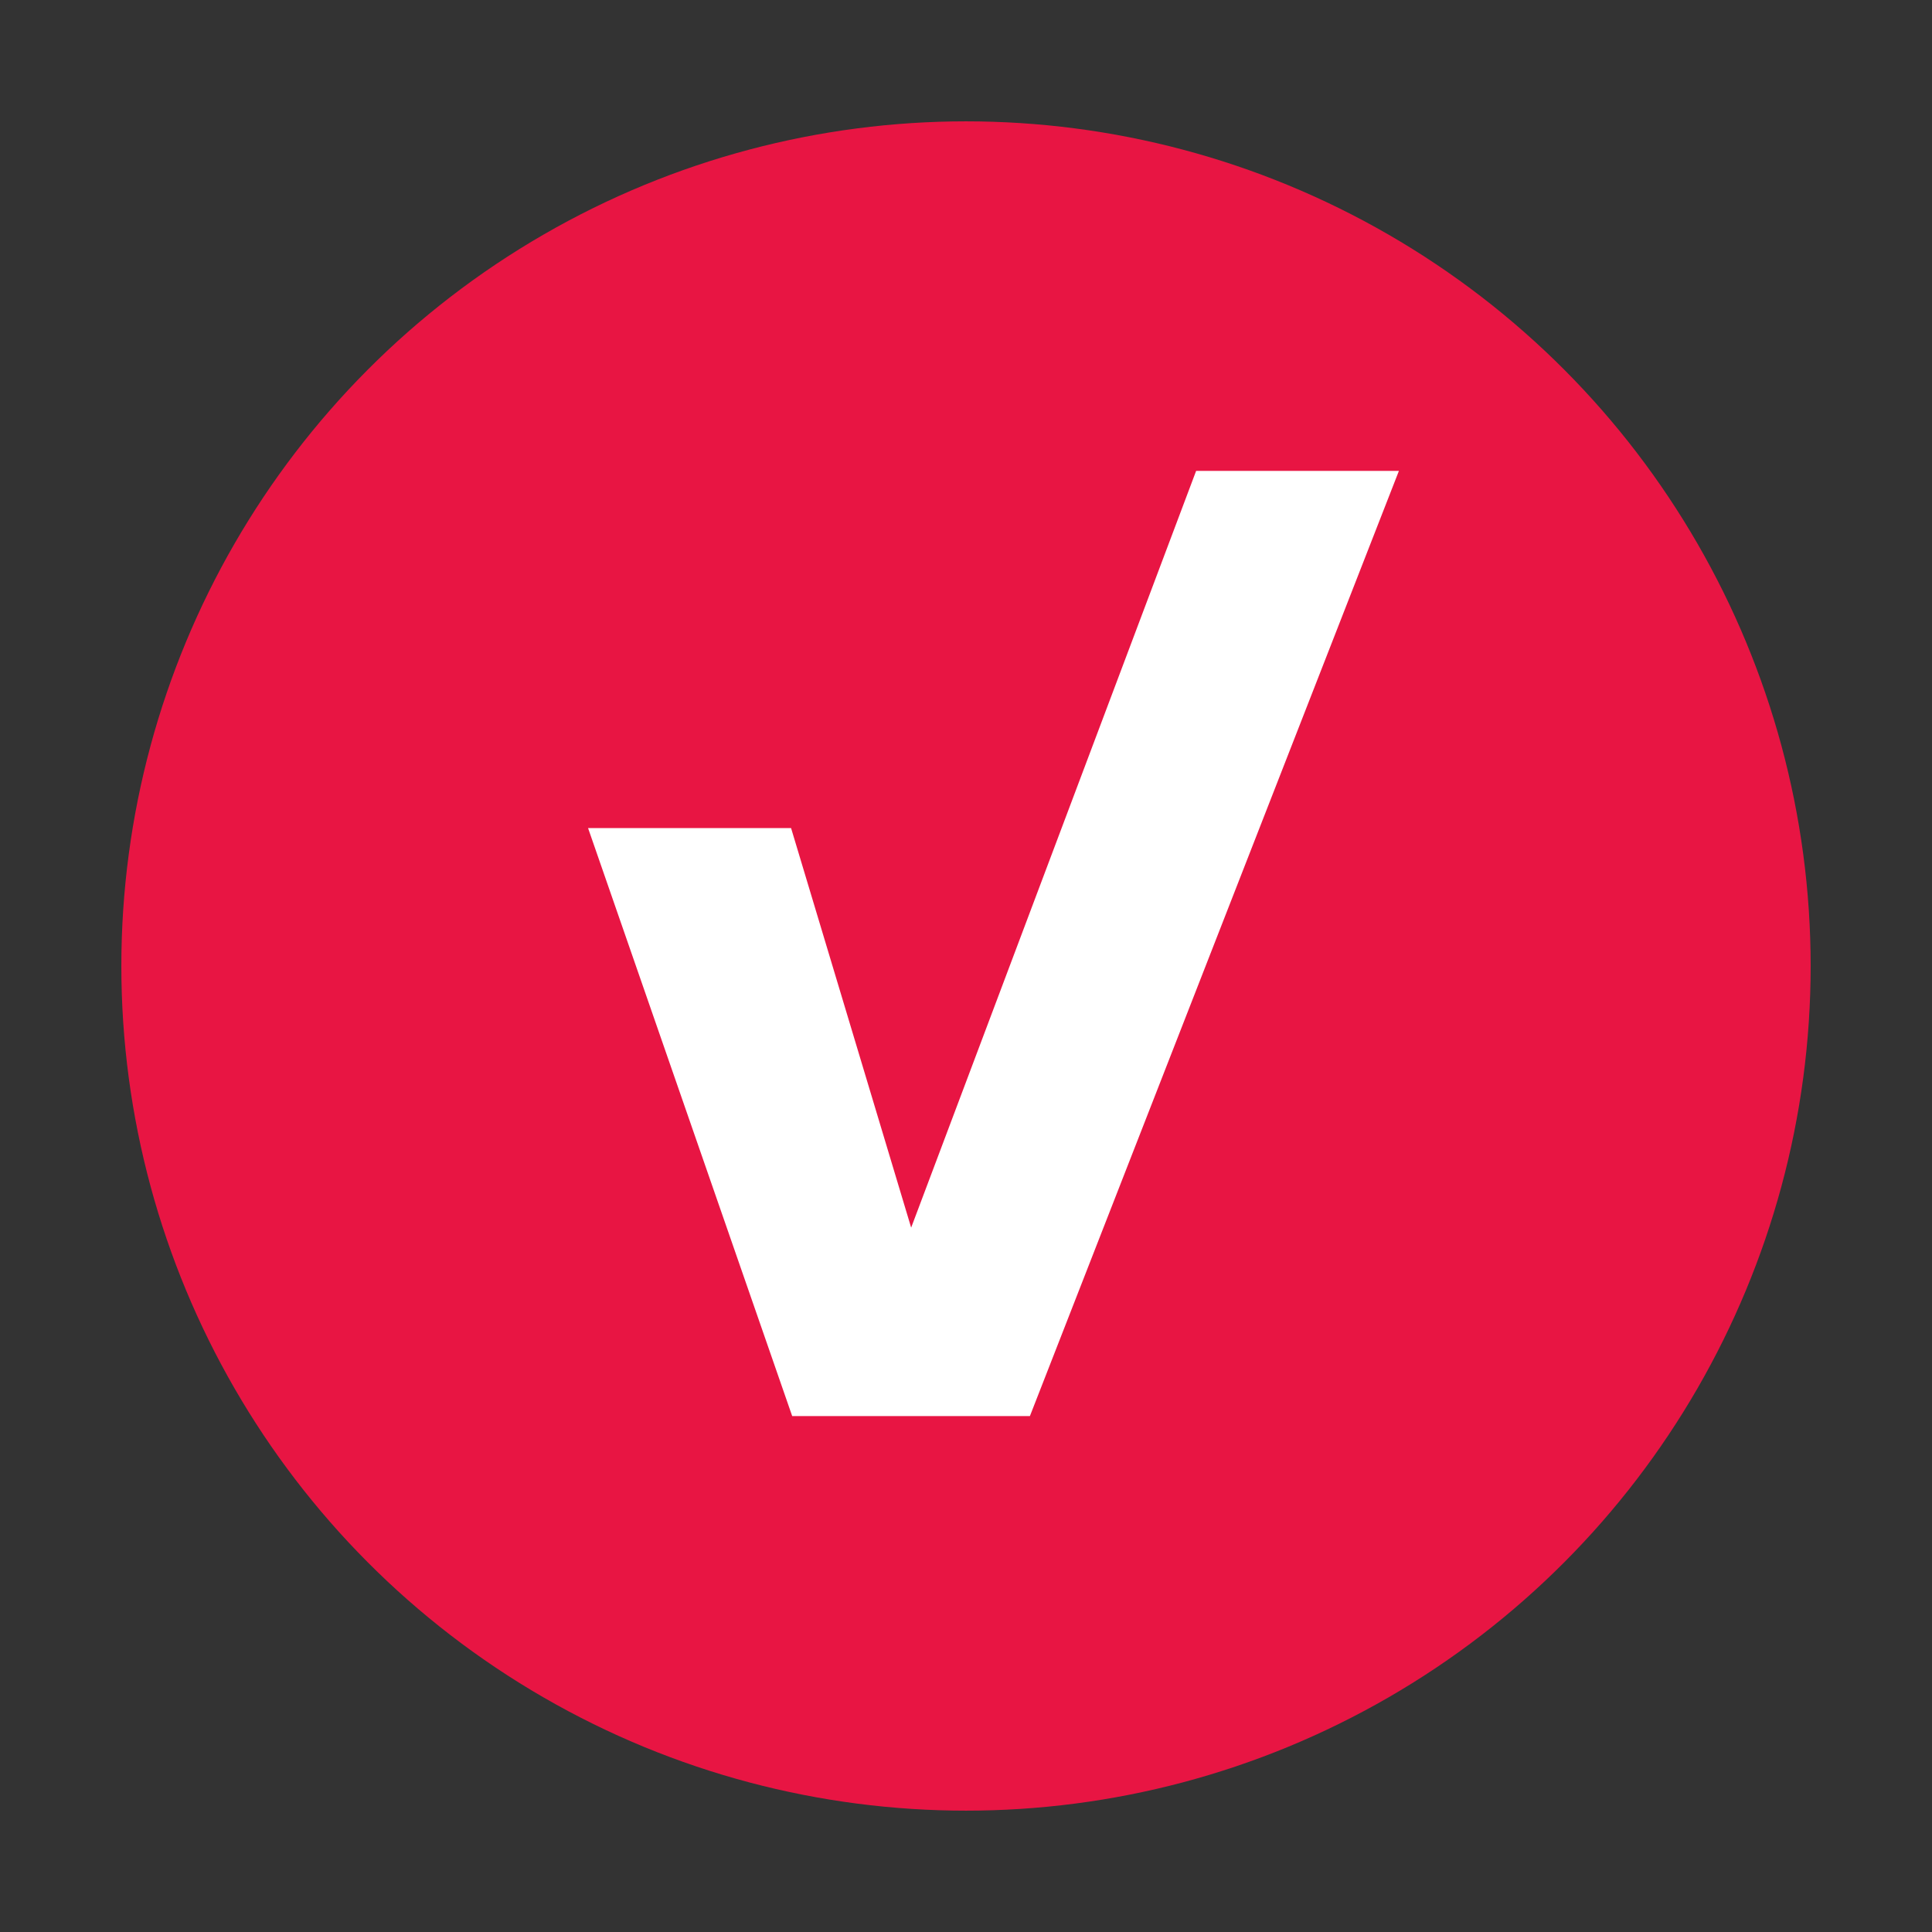
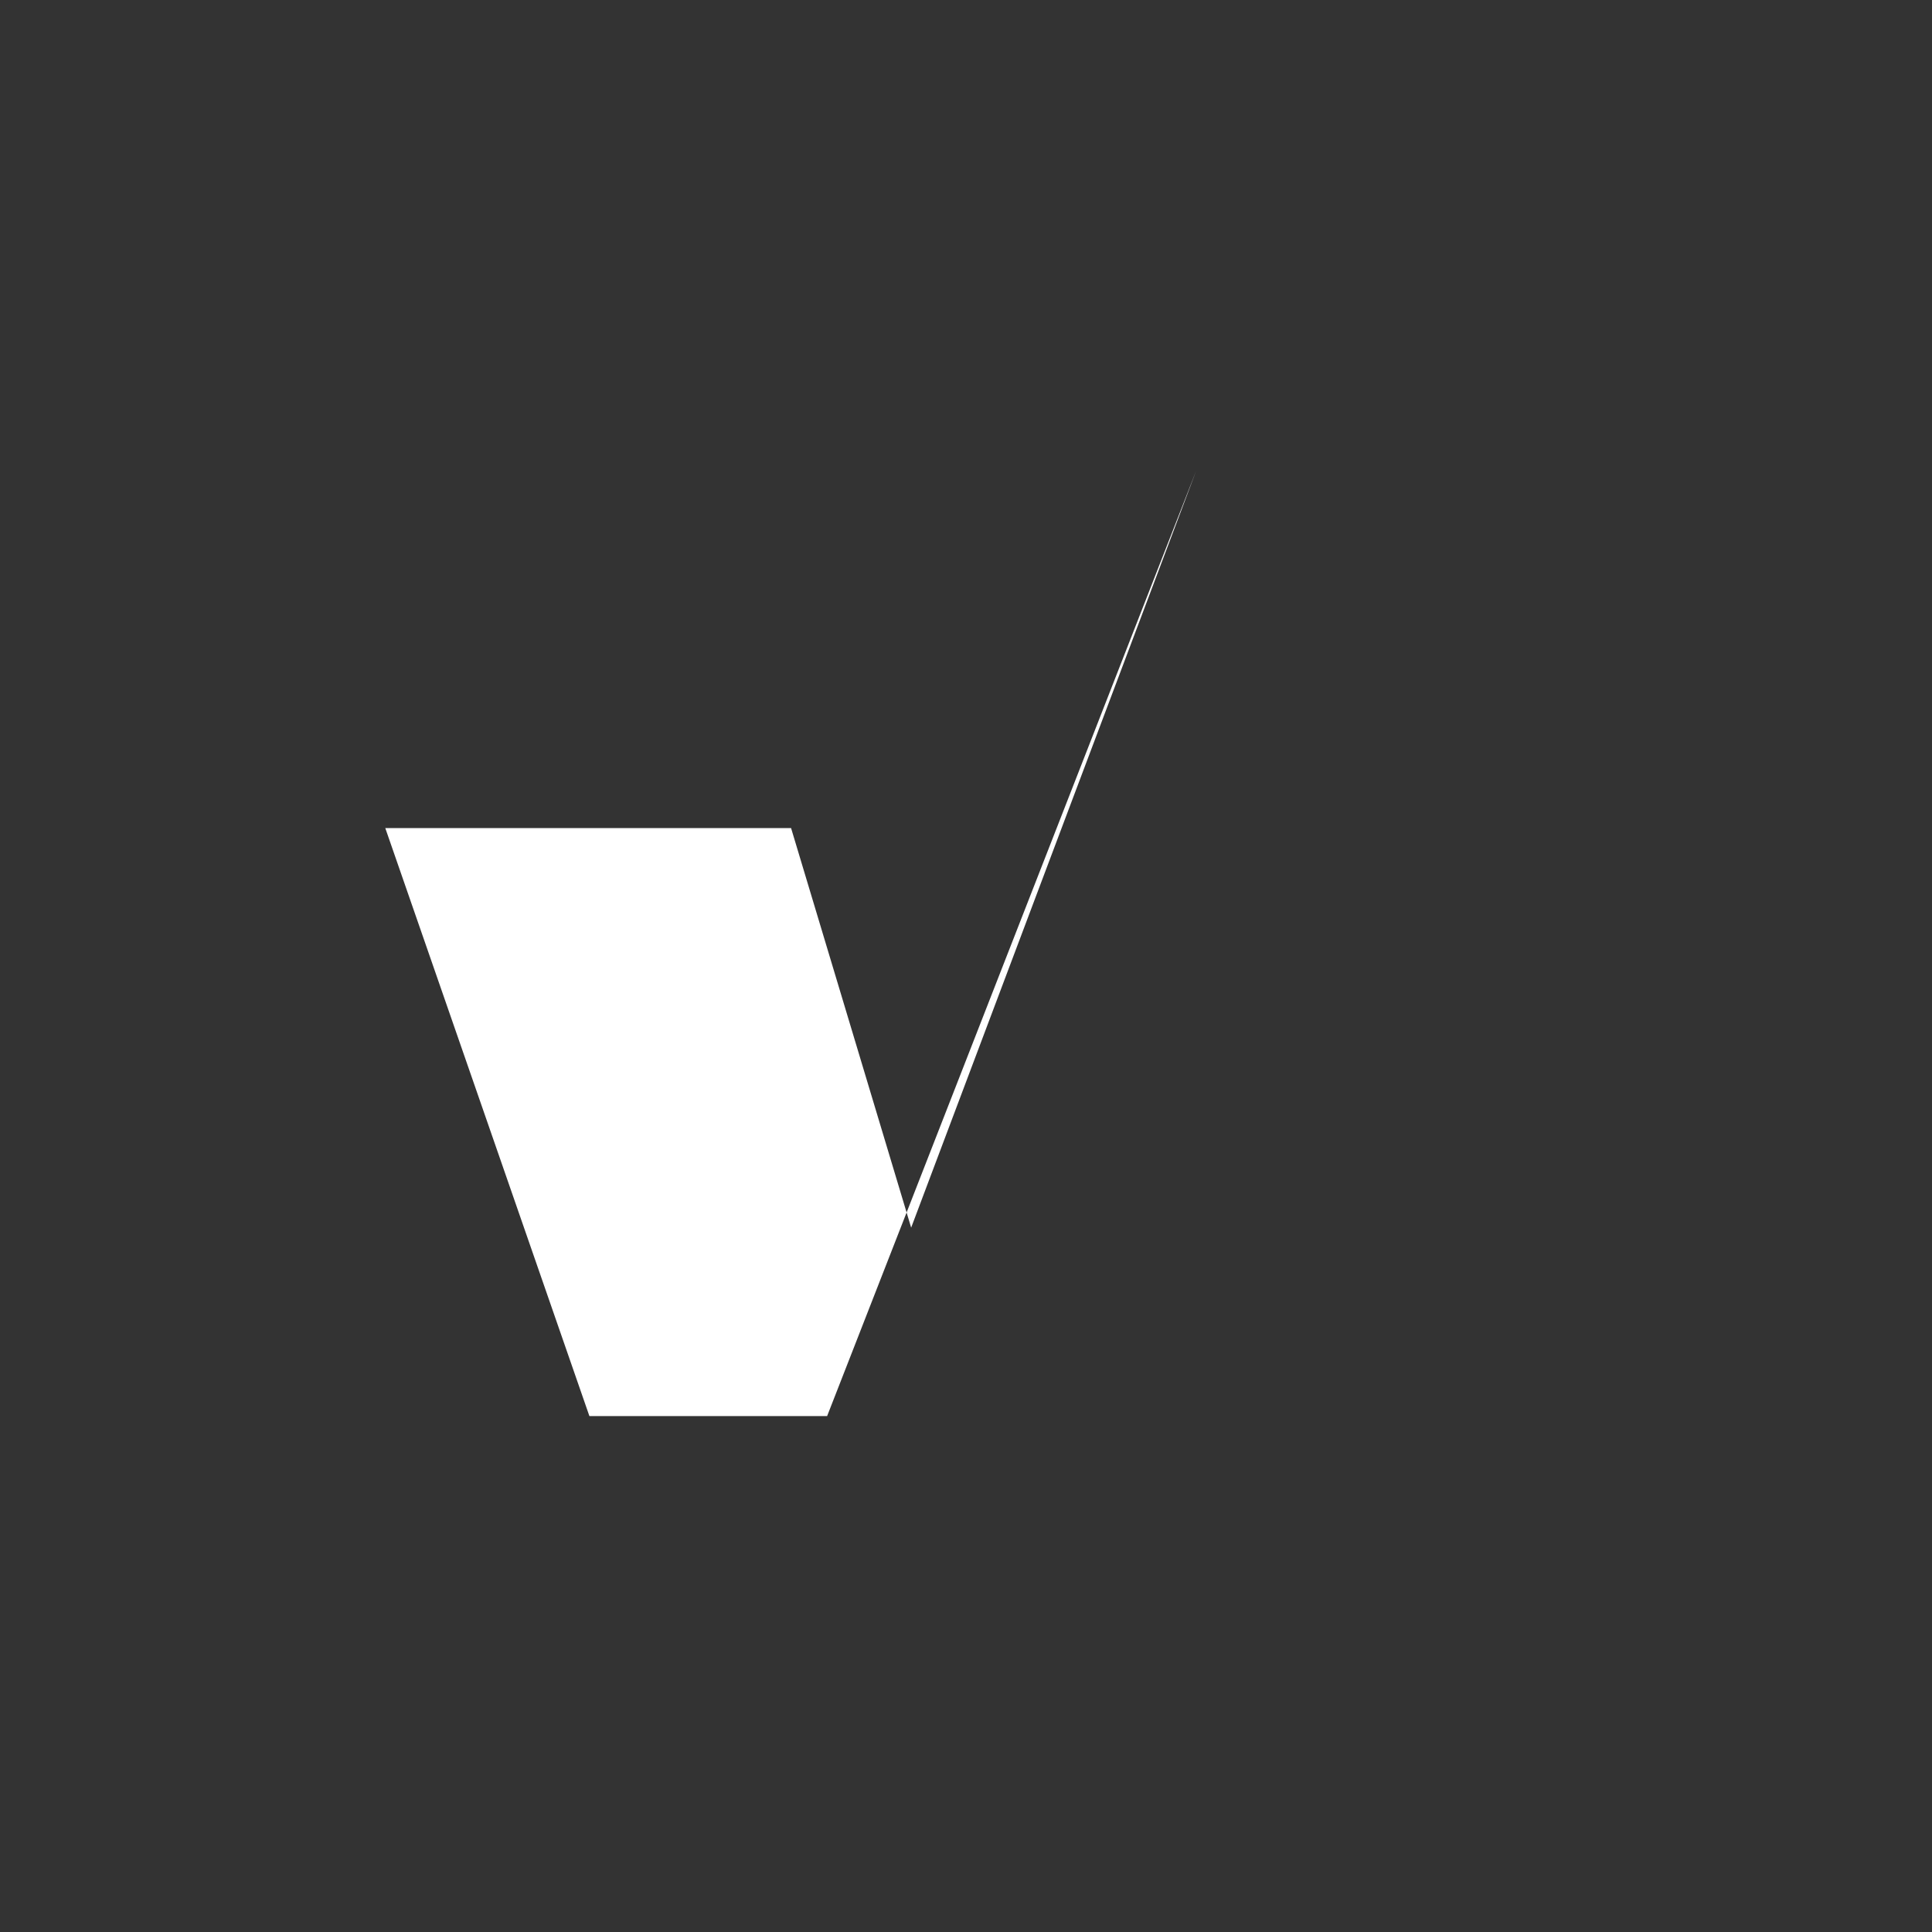
<svg xmlns="http://www.w3.org/2000/svg" id="default" viewBox="0 0 260 260">
  <rect x="0" y="0" width="260" height="260" fill="#333333" stroke="none" />
  <defs>
    <style>      .cls-1 {        fill: #fff;      }      .cls-1, .cls-2 {        stroke-width: 0px;      }      .cls-2 {        fill: #e81543;      }    </style>
  </defs>
-   <circle class="cls-2" cx="130" cy="130" r="113.67" />
-   <path class="cls-1" d="m79.17,111.44h27.29l16.16,53.77,38.35-101.84h27.29l-49.66,127.2h-31.99l-27.47-79.13h.04Z" />
+   <path class="cls-1" d="m79.17,111.44h27.29l16.16,53.77,38.35-101.84l-49.66,127.2h-31.99l-27.47-79.13h.04Z" />
</svg>